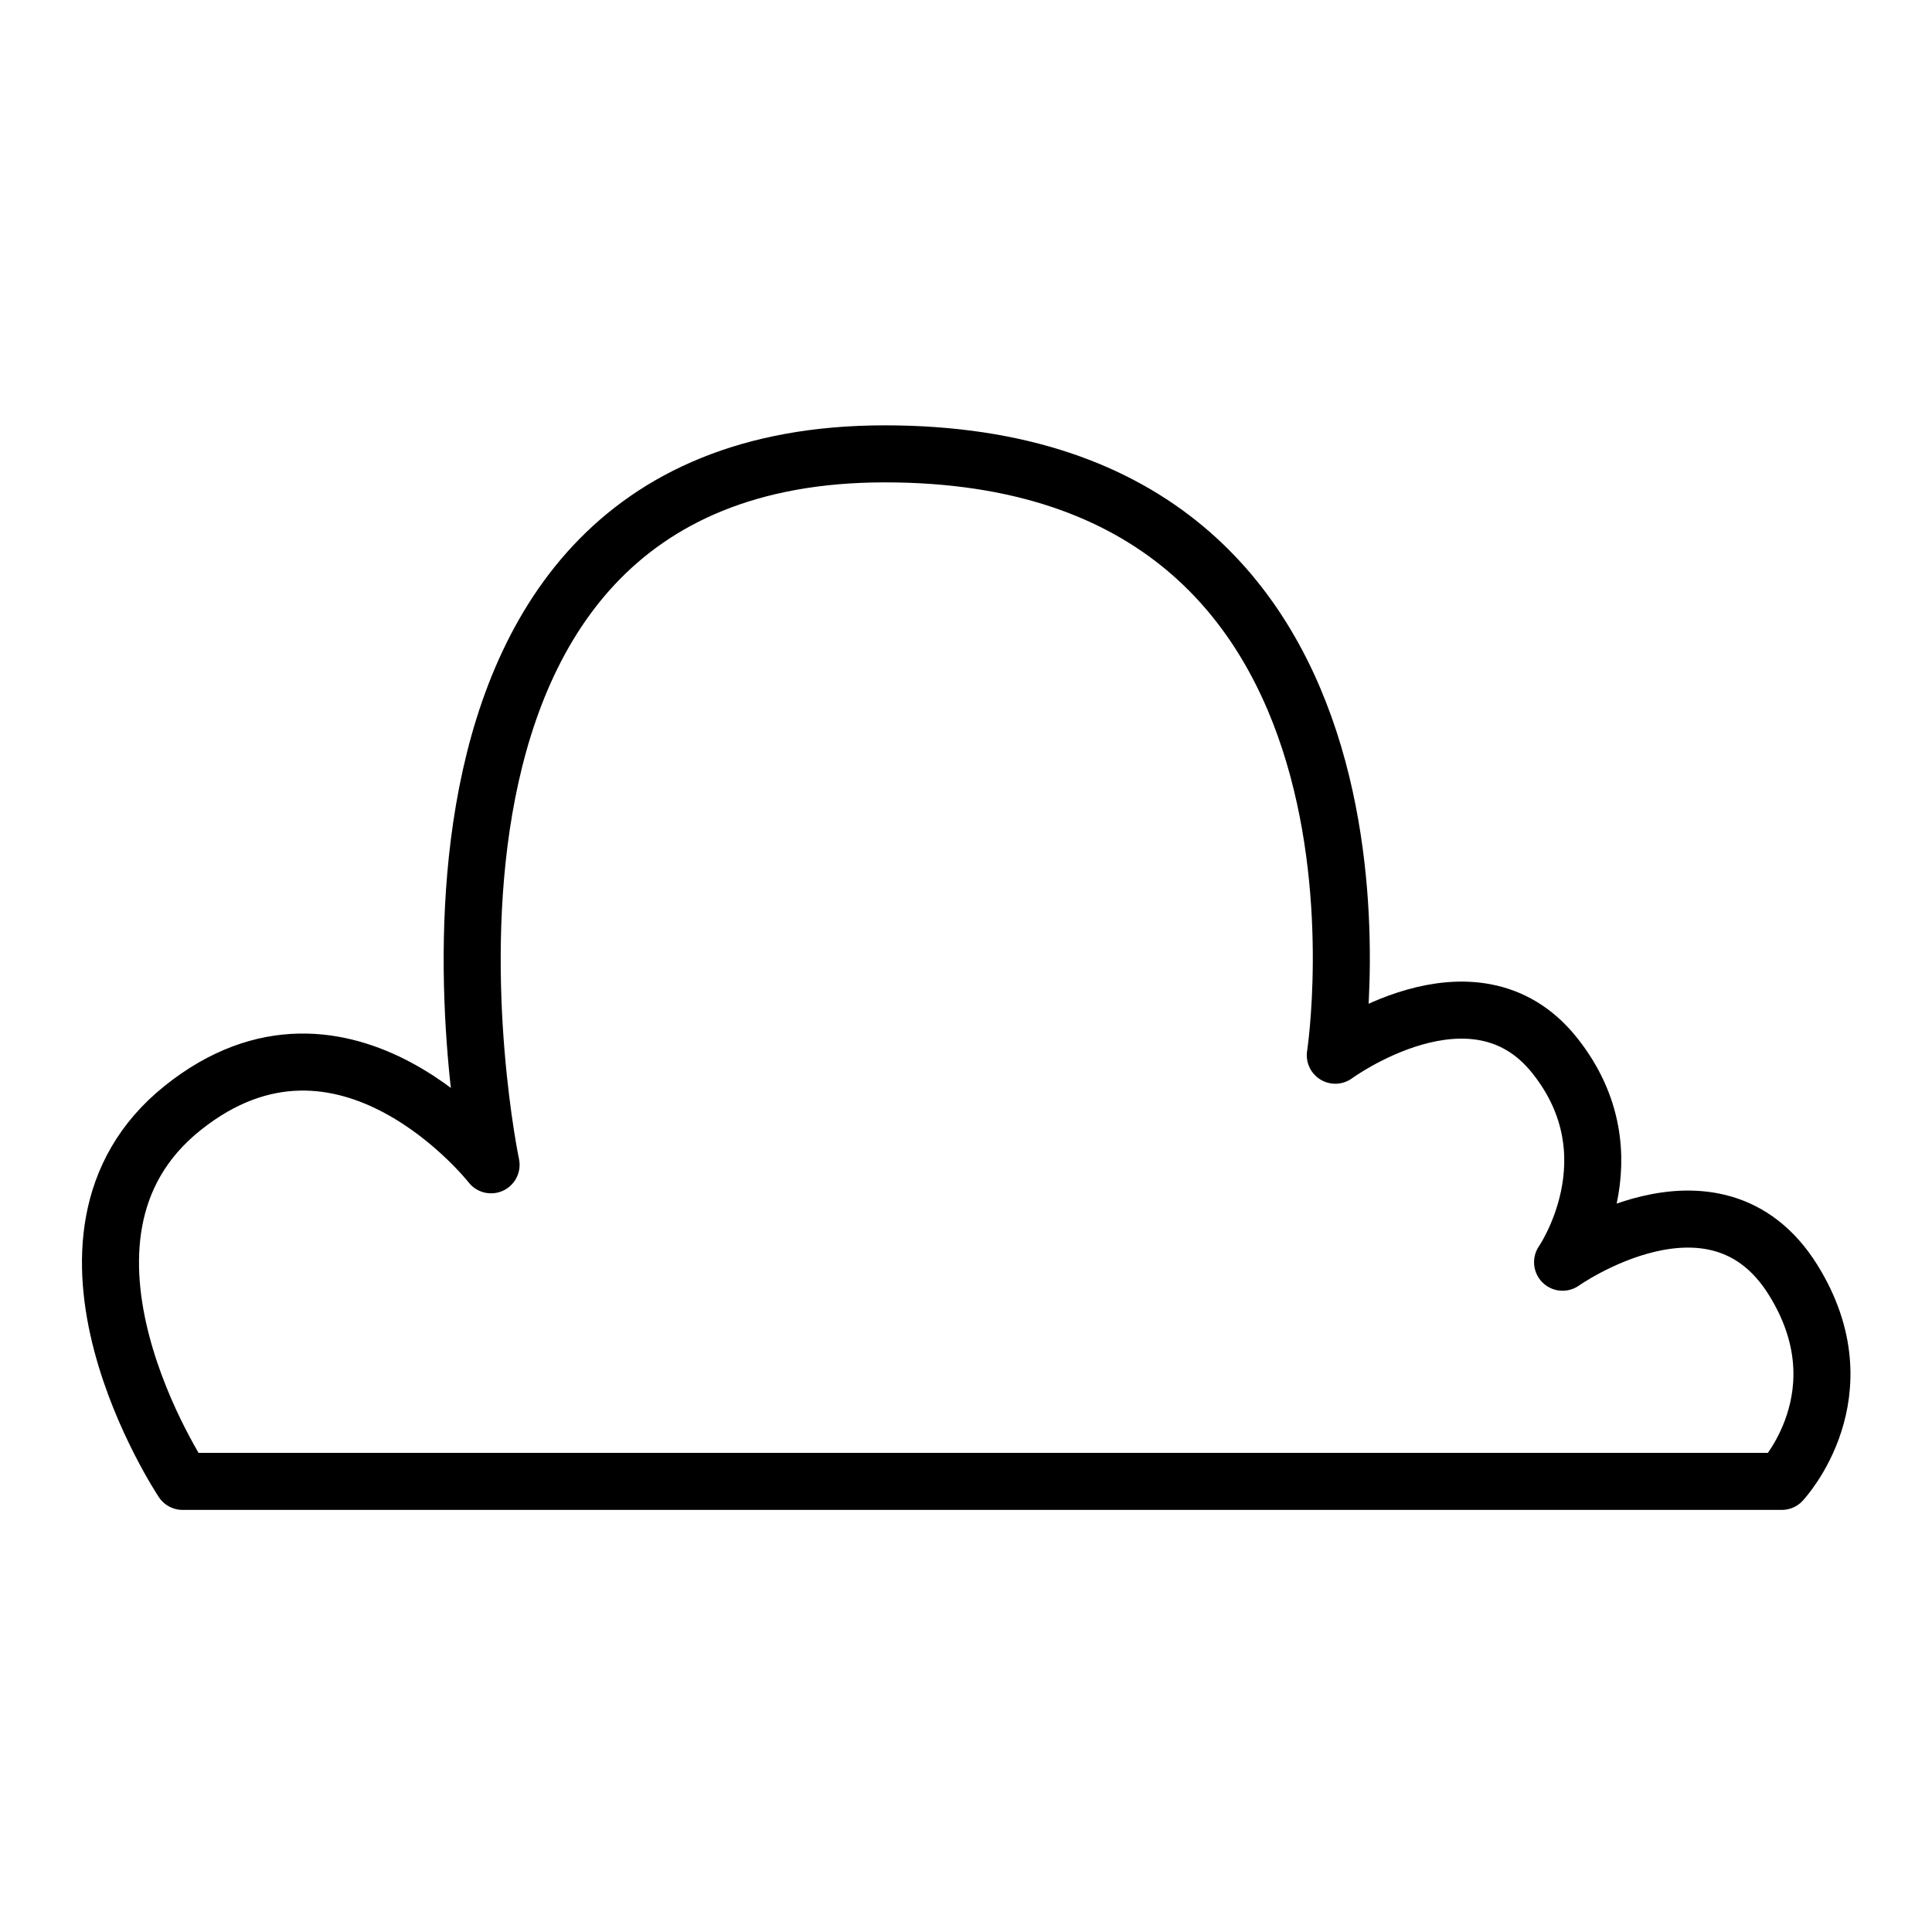
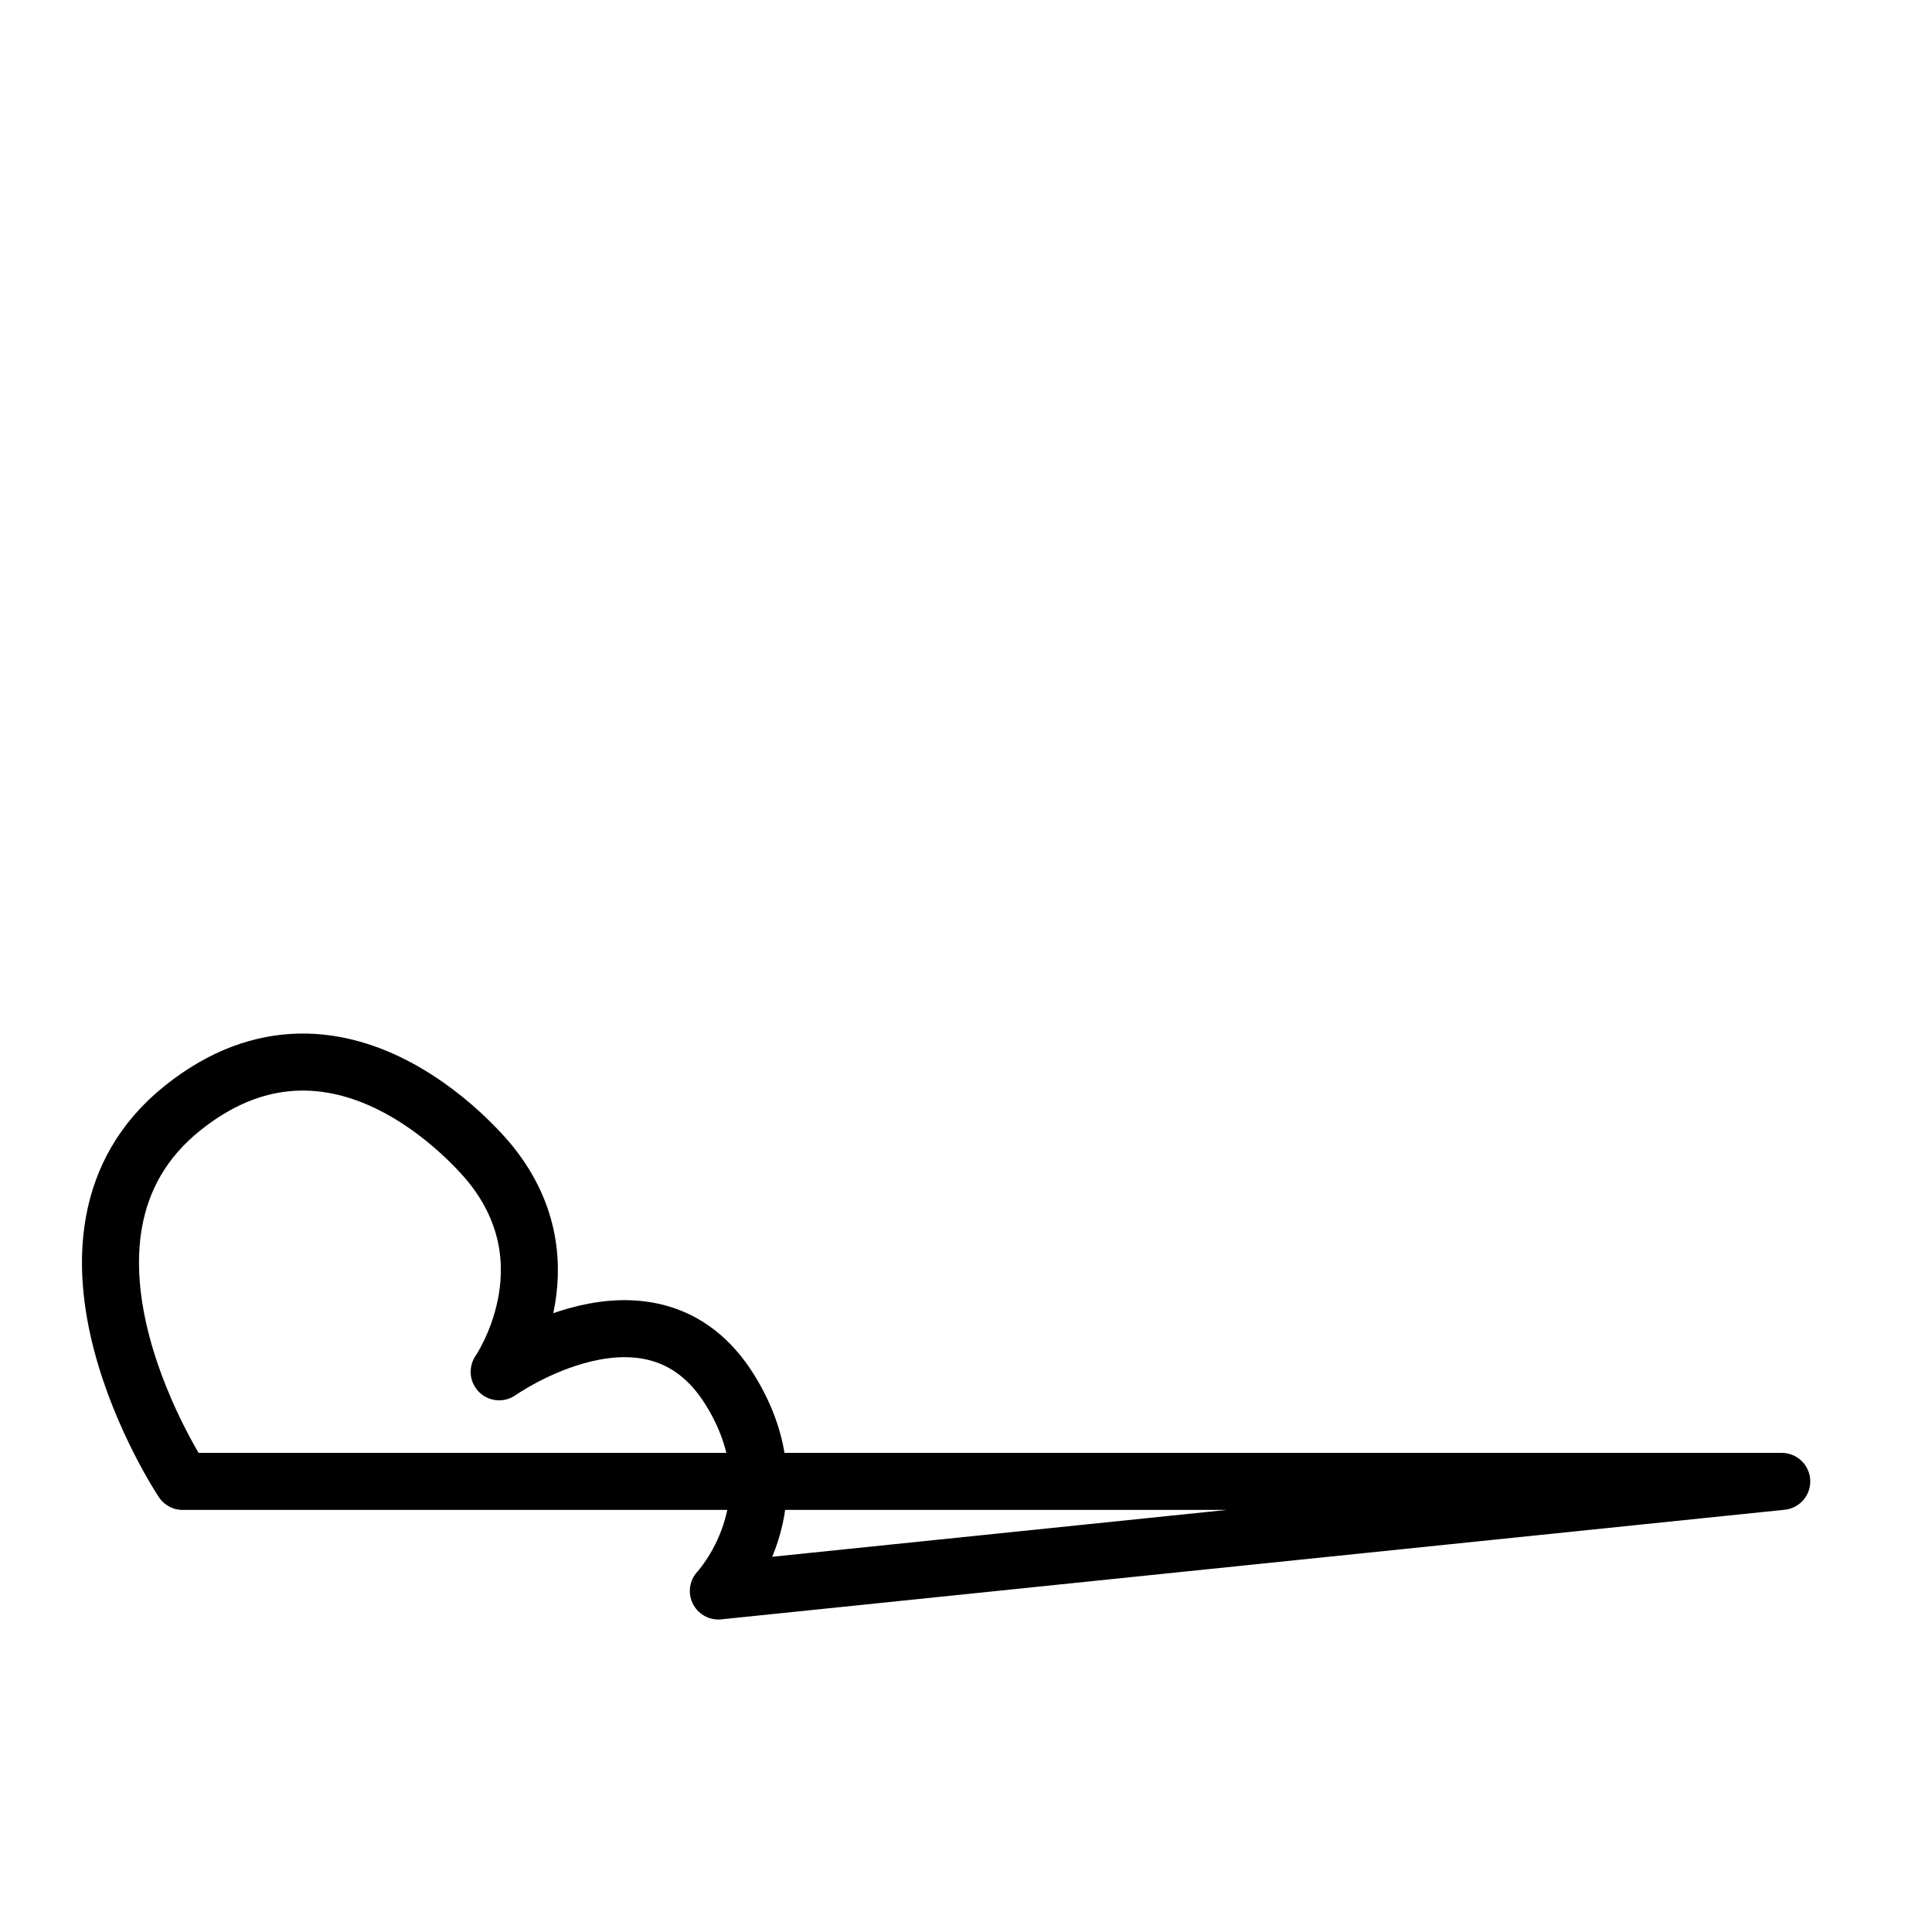
<svg xmlns="http://www.w3.org/2000/svg" width="800px" height="800px" version="1.1" viewBox="144 144 512 512">
-   <path transform="matrix(5.038 0 0 5.038 148.09 148.09)" d="m92.912 77.113h-84.117s-8.539-12.809 0-19.64c8.539-6.833 16.225 2.987 16.225 2.987s-7.875-37.398 20.71-37.398 23.698 31.633 23.698 31.633 7.26-5.337 11.529 0c4.27 5.339 0.426 10.889 0.426 10.889s8.001-5.67 12.117 0.916c3.75 6-0.588 10.613-0.588 10.613zm0 0" fill="none" stroke="#000000" stroke-linecap="round" stroke-linejoin="round" stroke-miterlimit="10" stroke-width="3" />
+   <path transform="matrix(5.038 0 0 5.038 148.09 148.09)" d="m92.912 77.113h-84.117s-8.539-12.809 0-19.64c8.539-6.833 16.225 2.987 16.225 2.987c4.27 5.339 0.426 10.889 0.426 10.889s8.001-5.67 12.117 0.916c3.75 6-0.588 10.613-0.588 10.613zm0 0" fill="none" stroke="#000000" stroke-linecap="round" stroke-linejoin="round" stroke-miterlimit="10" stroke-width="3" />
</svg>